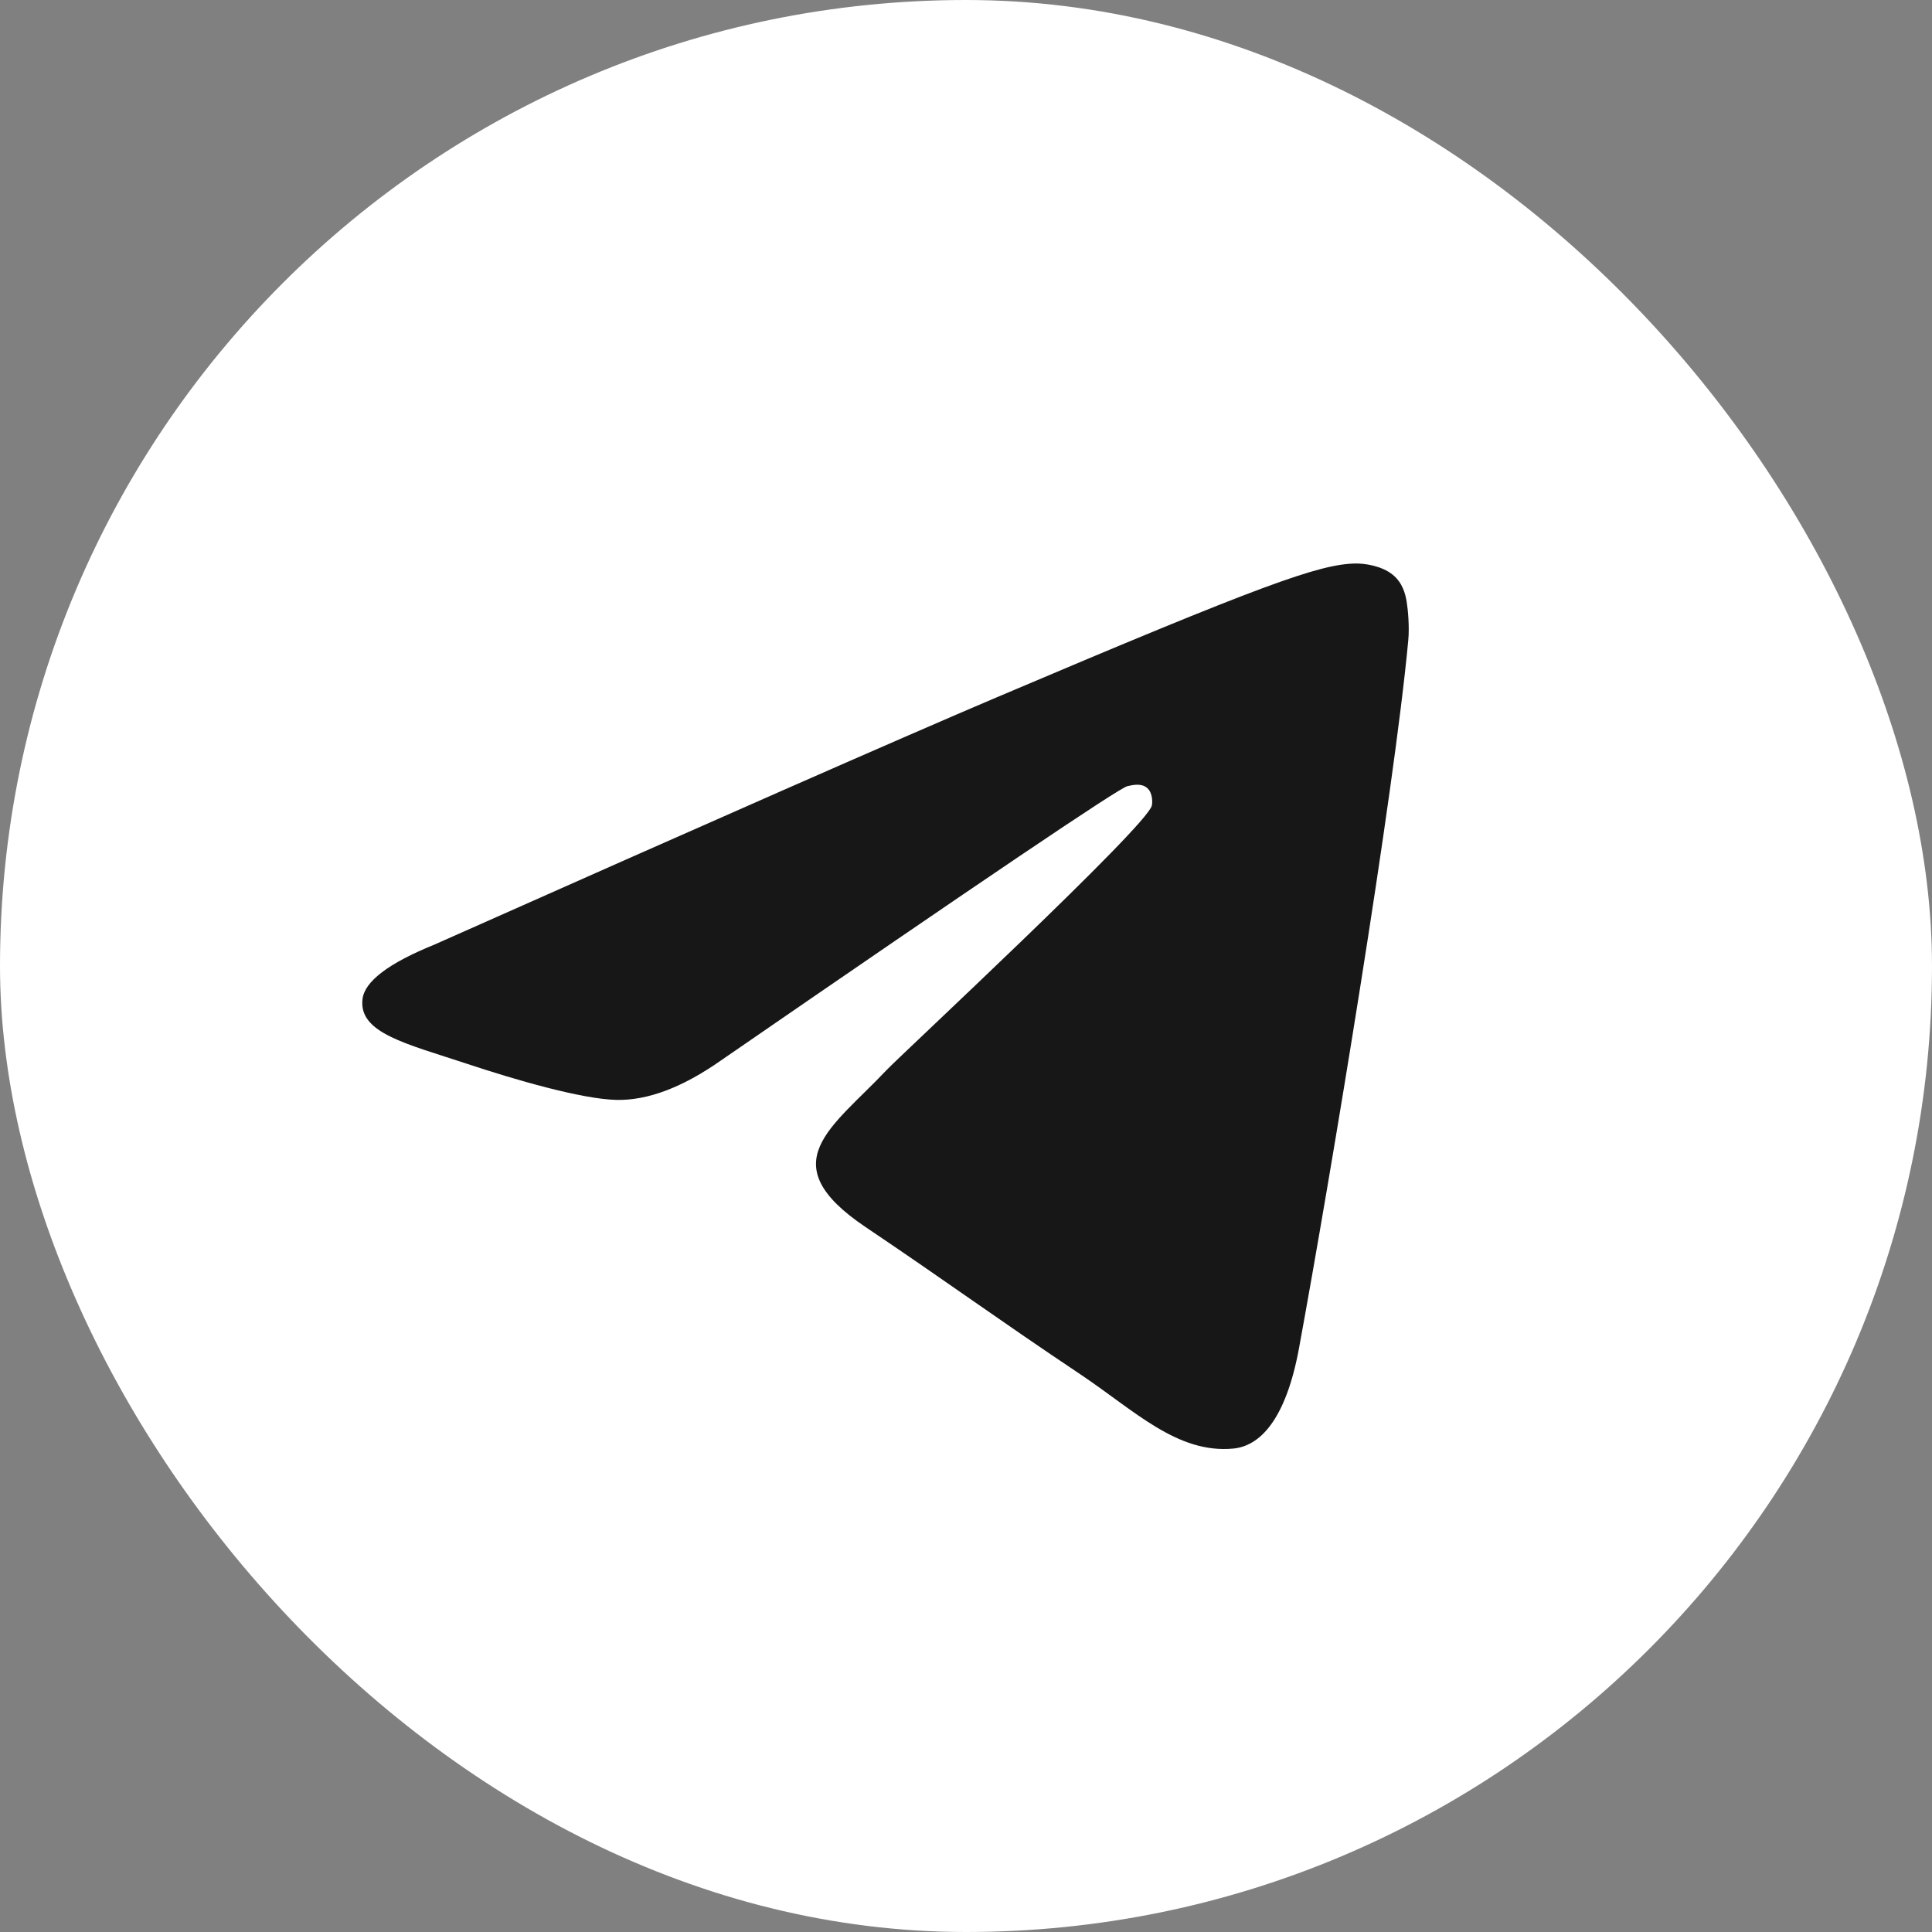
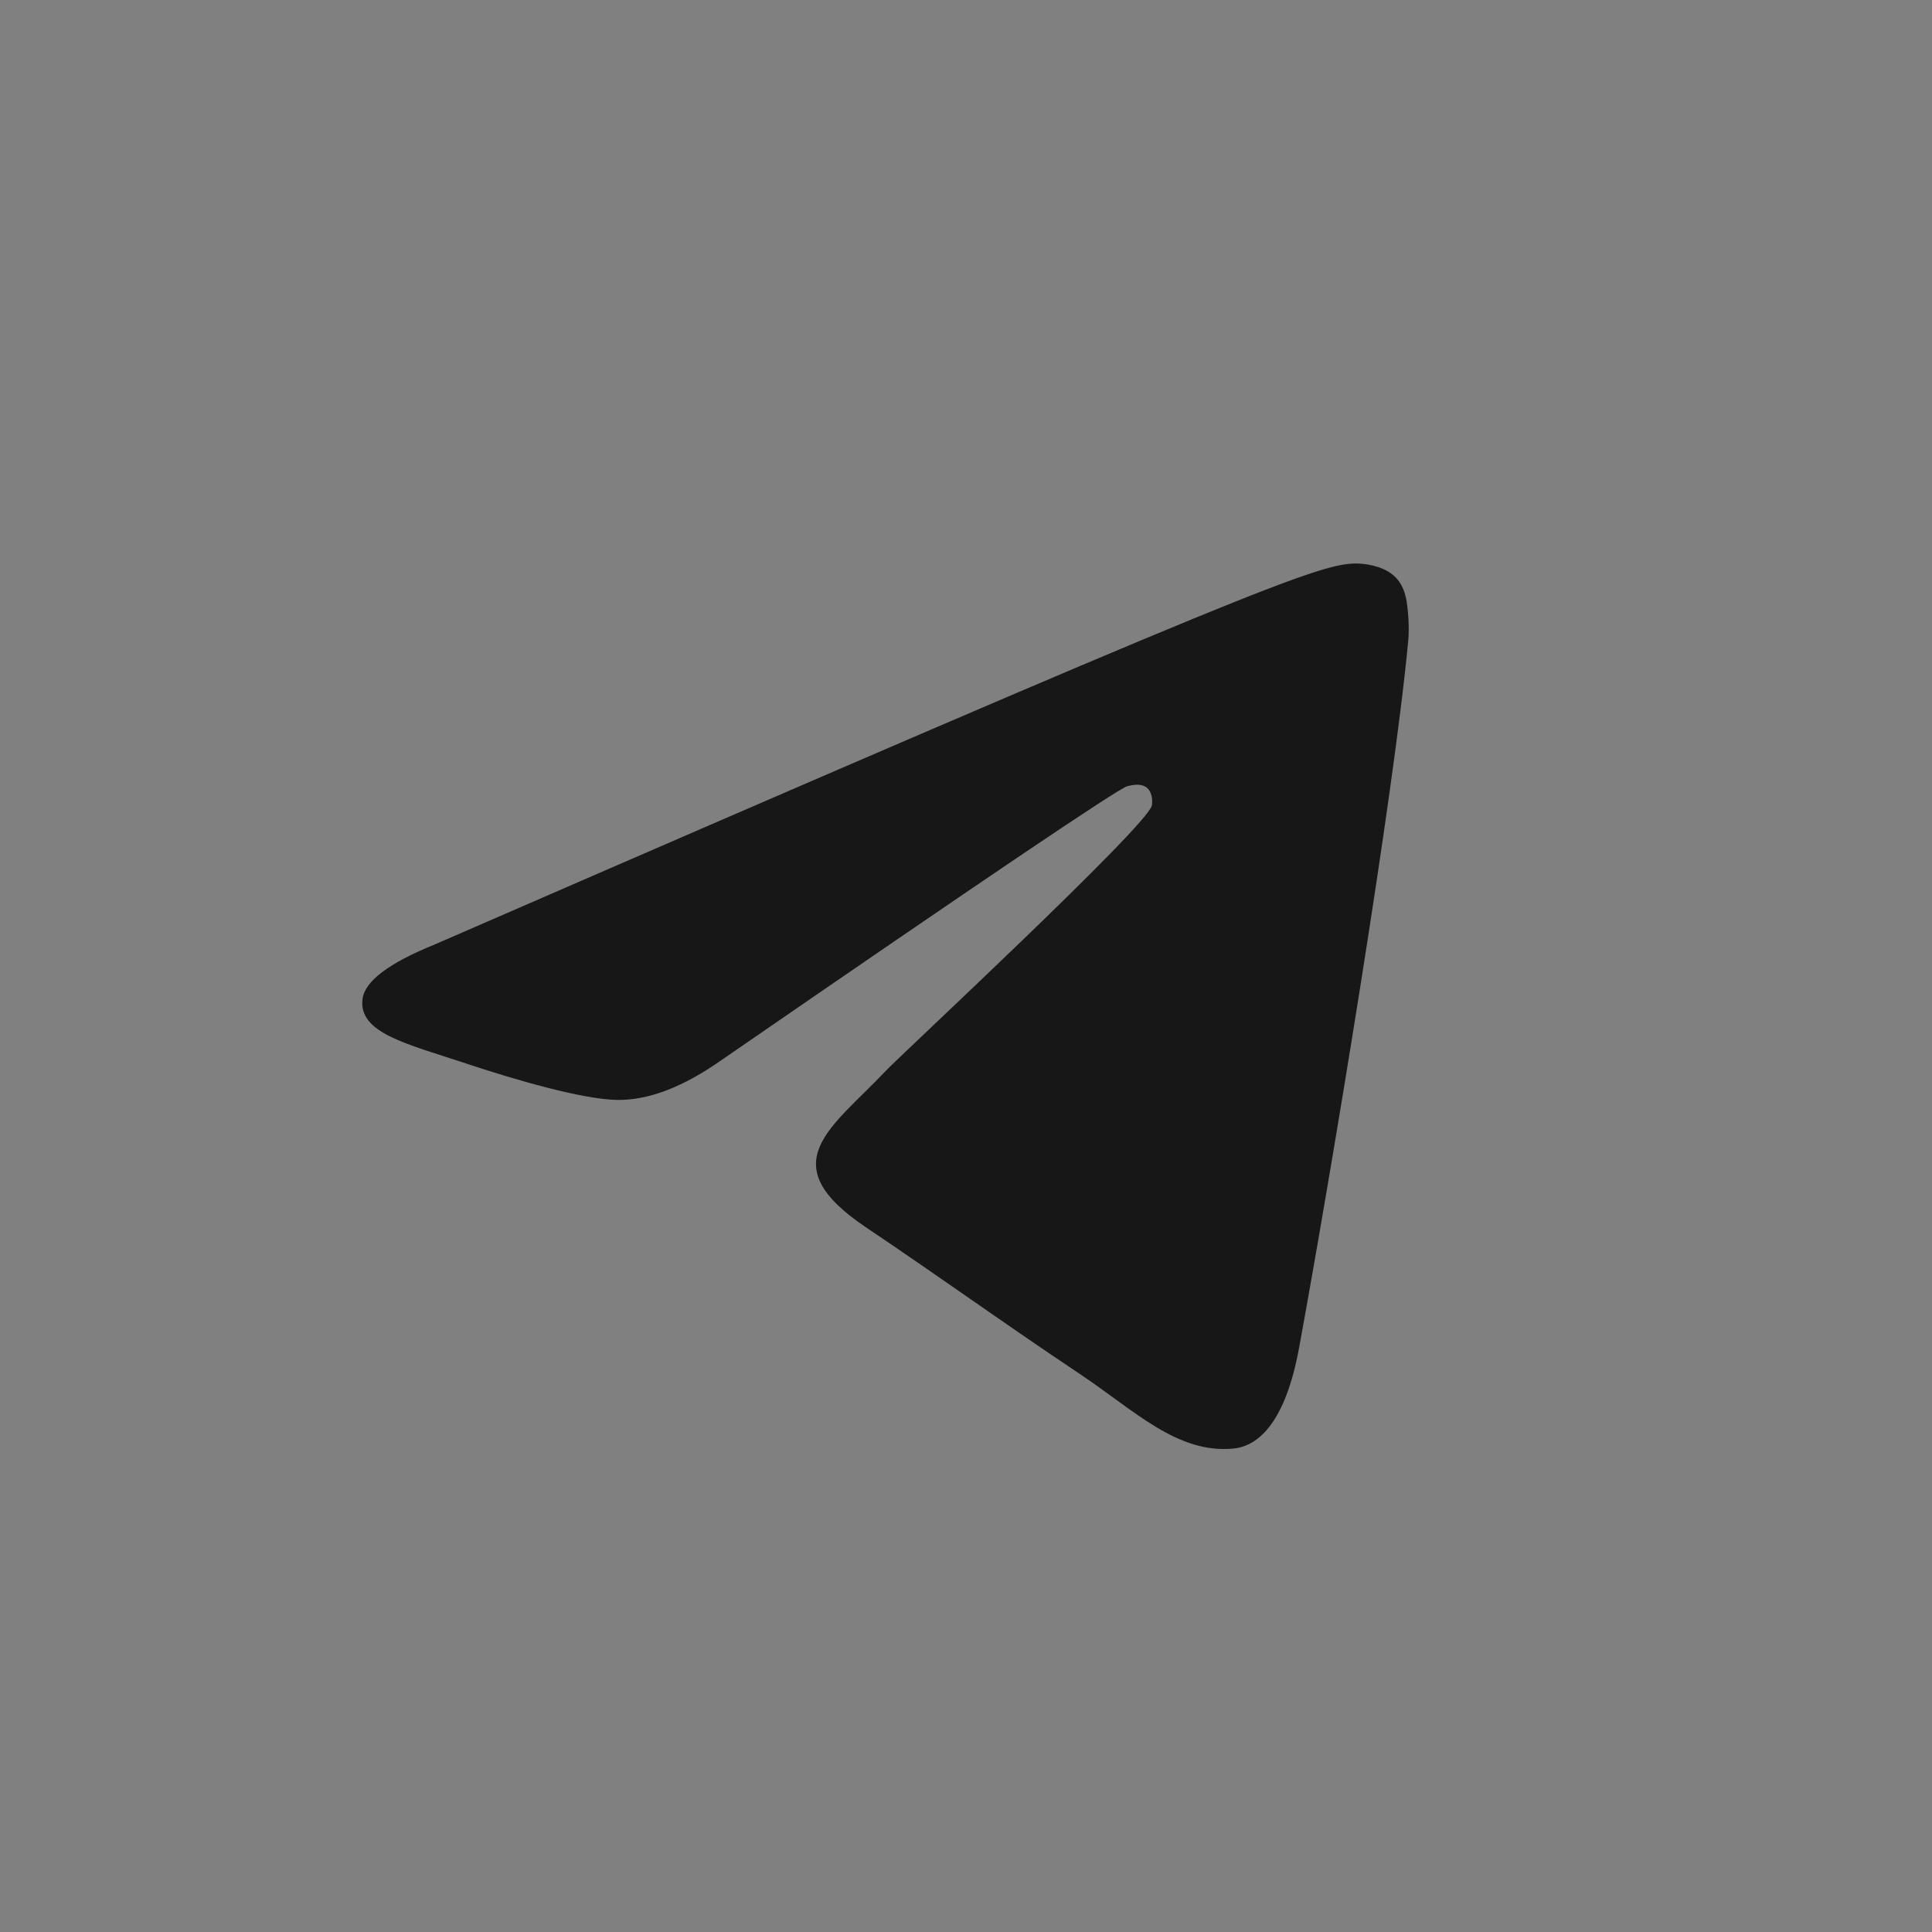
<svg xmlns="http://www.w3.org/2000/svg" width="36" height="36" viewBox="0 0 36 36" fill="none">
  <rect x="0" y="0" width="36" height="36" fill="#808080" stroke="none" />
-   <rect width="36" height="36" rx="18" fill="white" />
-   <path d="M8.091 17.603C13.325 15.275 16.816 13.74 18.562 12.998C23.549 10.88 24.585 10.512 25.26 10.5C25.409 10.498 25.741 10.535 25.956 10.713C26.137 10.864 26.187 11.067 26.211 11.21C26.235 11.353 26.265 11.678 26.241 11.932C25.971 14.831 24.802 21.865 24.207 25.112C23.955 26.486 23.46 26.947 22.98 26.992C21.937 27.09 21.145 26.288 20.136 25.612C18.555 24.555 17.662 23.896 16.128 22.864C14.355 21.671 15.505 21.016 16.515 19.944C16.779 19.664 21.374 15.397 21.463 15.01C21.474 14.962 21.484 14.781 21.379 14.686C21.274 14.591 21.119 14.623 21.007 14.649C20.849 14.686 18.324 16.39 13.434 19.76C12.717 20.263 12.068 20.508 11.486 20.495C10.845 20.481 9.612 20.125 8.695 19.82C7.571 19.447 6.677 19.25 6.755 18.616C6.795 18.286 7.241 17.948 8.091 17.603Z" fill="#171717" />
+   <path d="M8.091 17.603C23.549 10.88 24.585 10.512 25.26 10.5C25.409 10.498 25.741 10.535 25.956 10.713C26.137 10.864 26.187 11.067 26.211 11.21C26.235 11.353 26.265 11.678 26.241 11.932C25.971 14.831 24.802 21.865 24.207 25.112C23.955 26.486 23.46 26.947 22.98 26.992C21.937 27.09 21.145 26.288 20.136 25.612C18.555 24.555 17.662 23.896 16.128 22.864C14.355 21.671 15.505 21.016 16.515 19.944C16.779 19.664 21.374 15.397 21.463 15.01C21.474 14.962 21.484 14.781 21.379 14.686C21.274 14.591 21.119 14.623 21.007 14.649C20.849 14.686 18.324 16.39 13.434 19.76C12.717 20.263 12.068 20.508 11.486 20.495C10.845 20.481 9.612 20.125 8.695 19.82C7.571 19.447 6.677 19.25 6.755 18.616C6.795 18.286 7.241 17.948 8.091 17.603Z" fill="#171717" />
</svg>